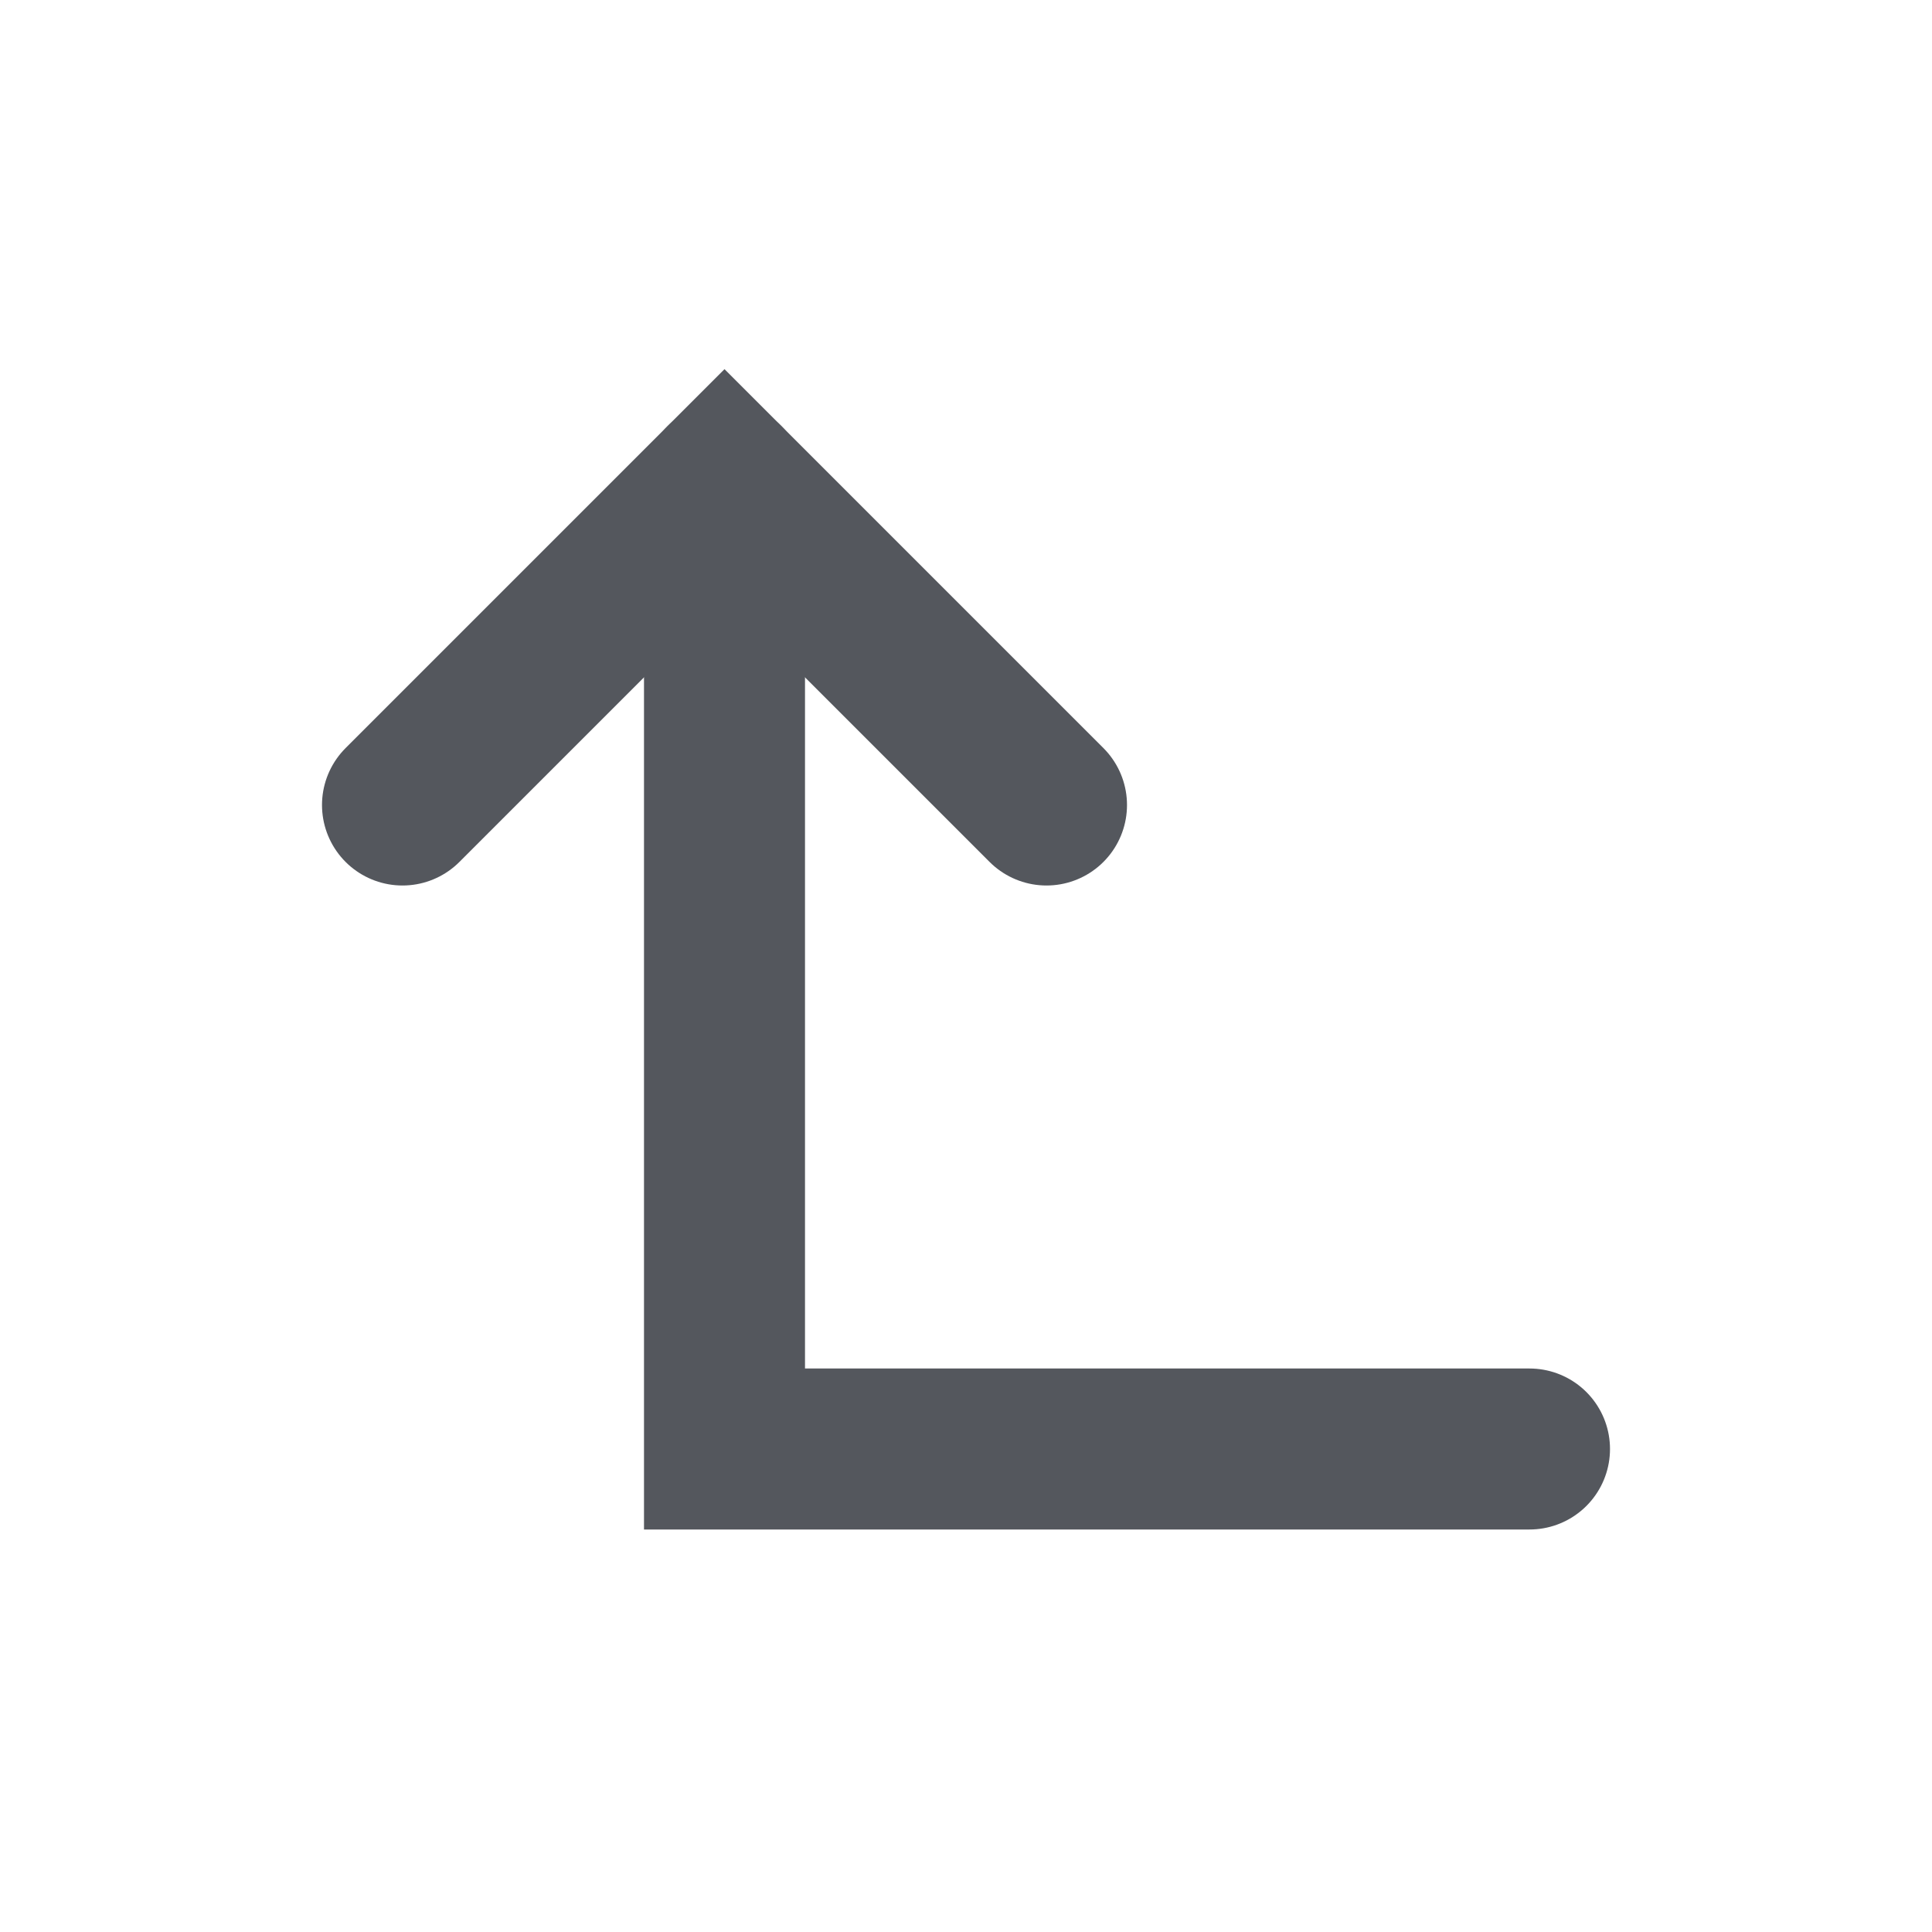
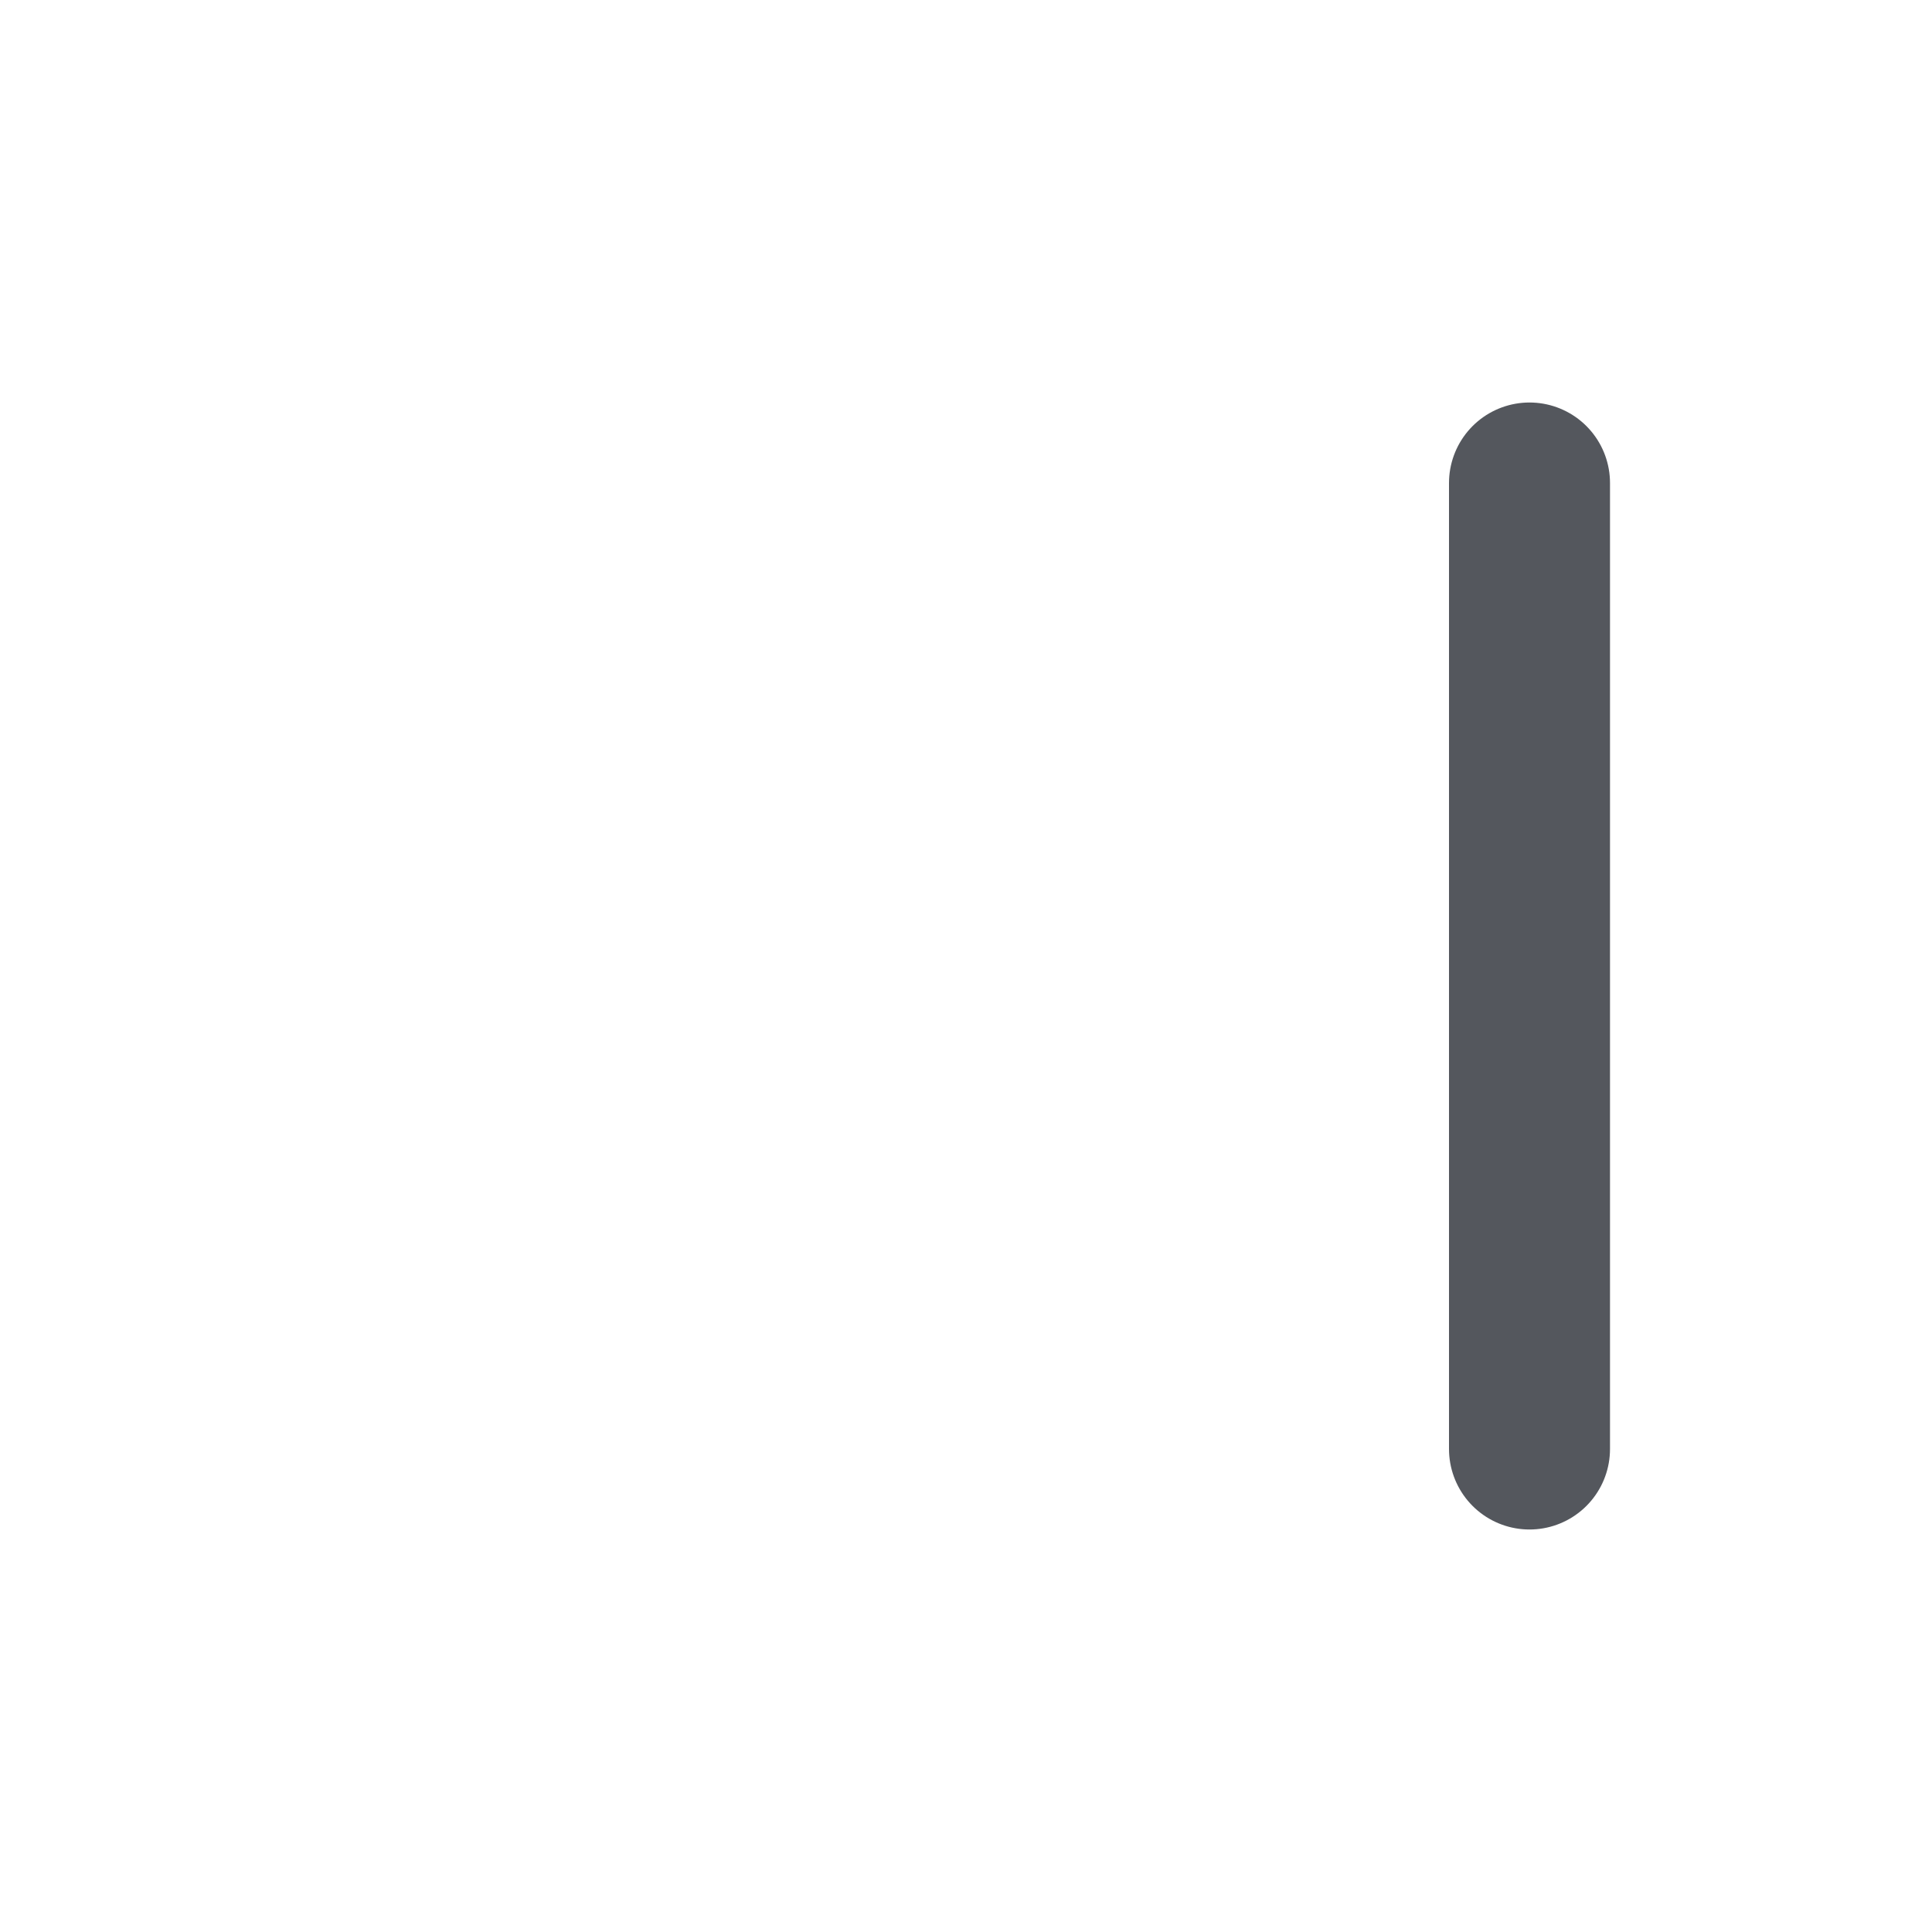
<svg xmlns="http://www.w3.org/2000/svg" width="24" height="24" viewBox="0 0 24 24">
  <g stroke-width="2" stroke="#54575D" fill="none" fill-rule="evenodd" stroke-linecap="round">
-     <path d="M19 18H9V6" />
-     <path d="M5 10l4-4 4 4" />
+     <path d="M19 18V6" />
  </g>
</svg>